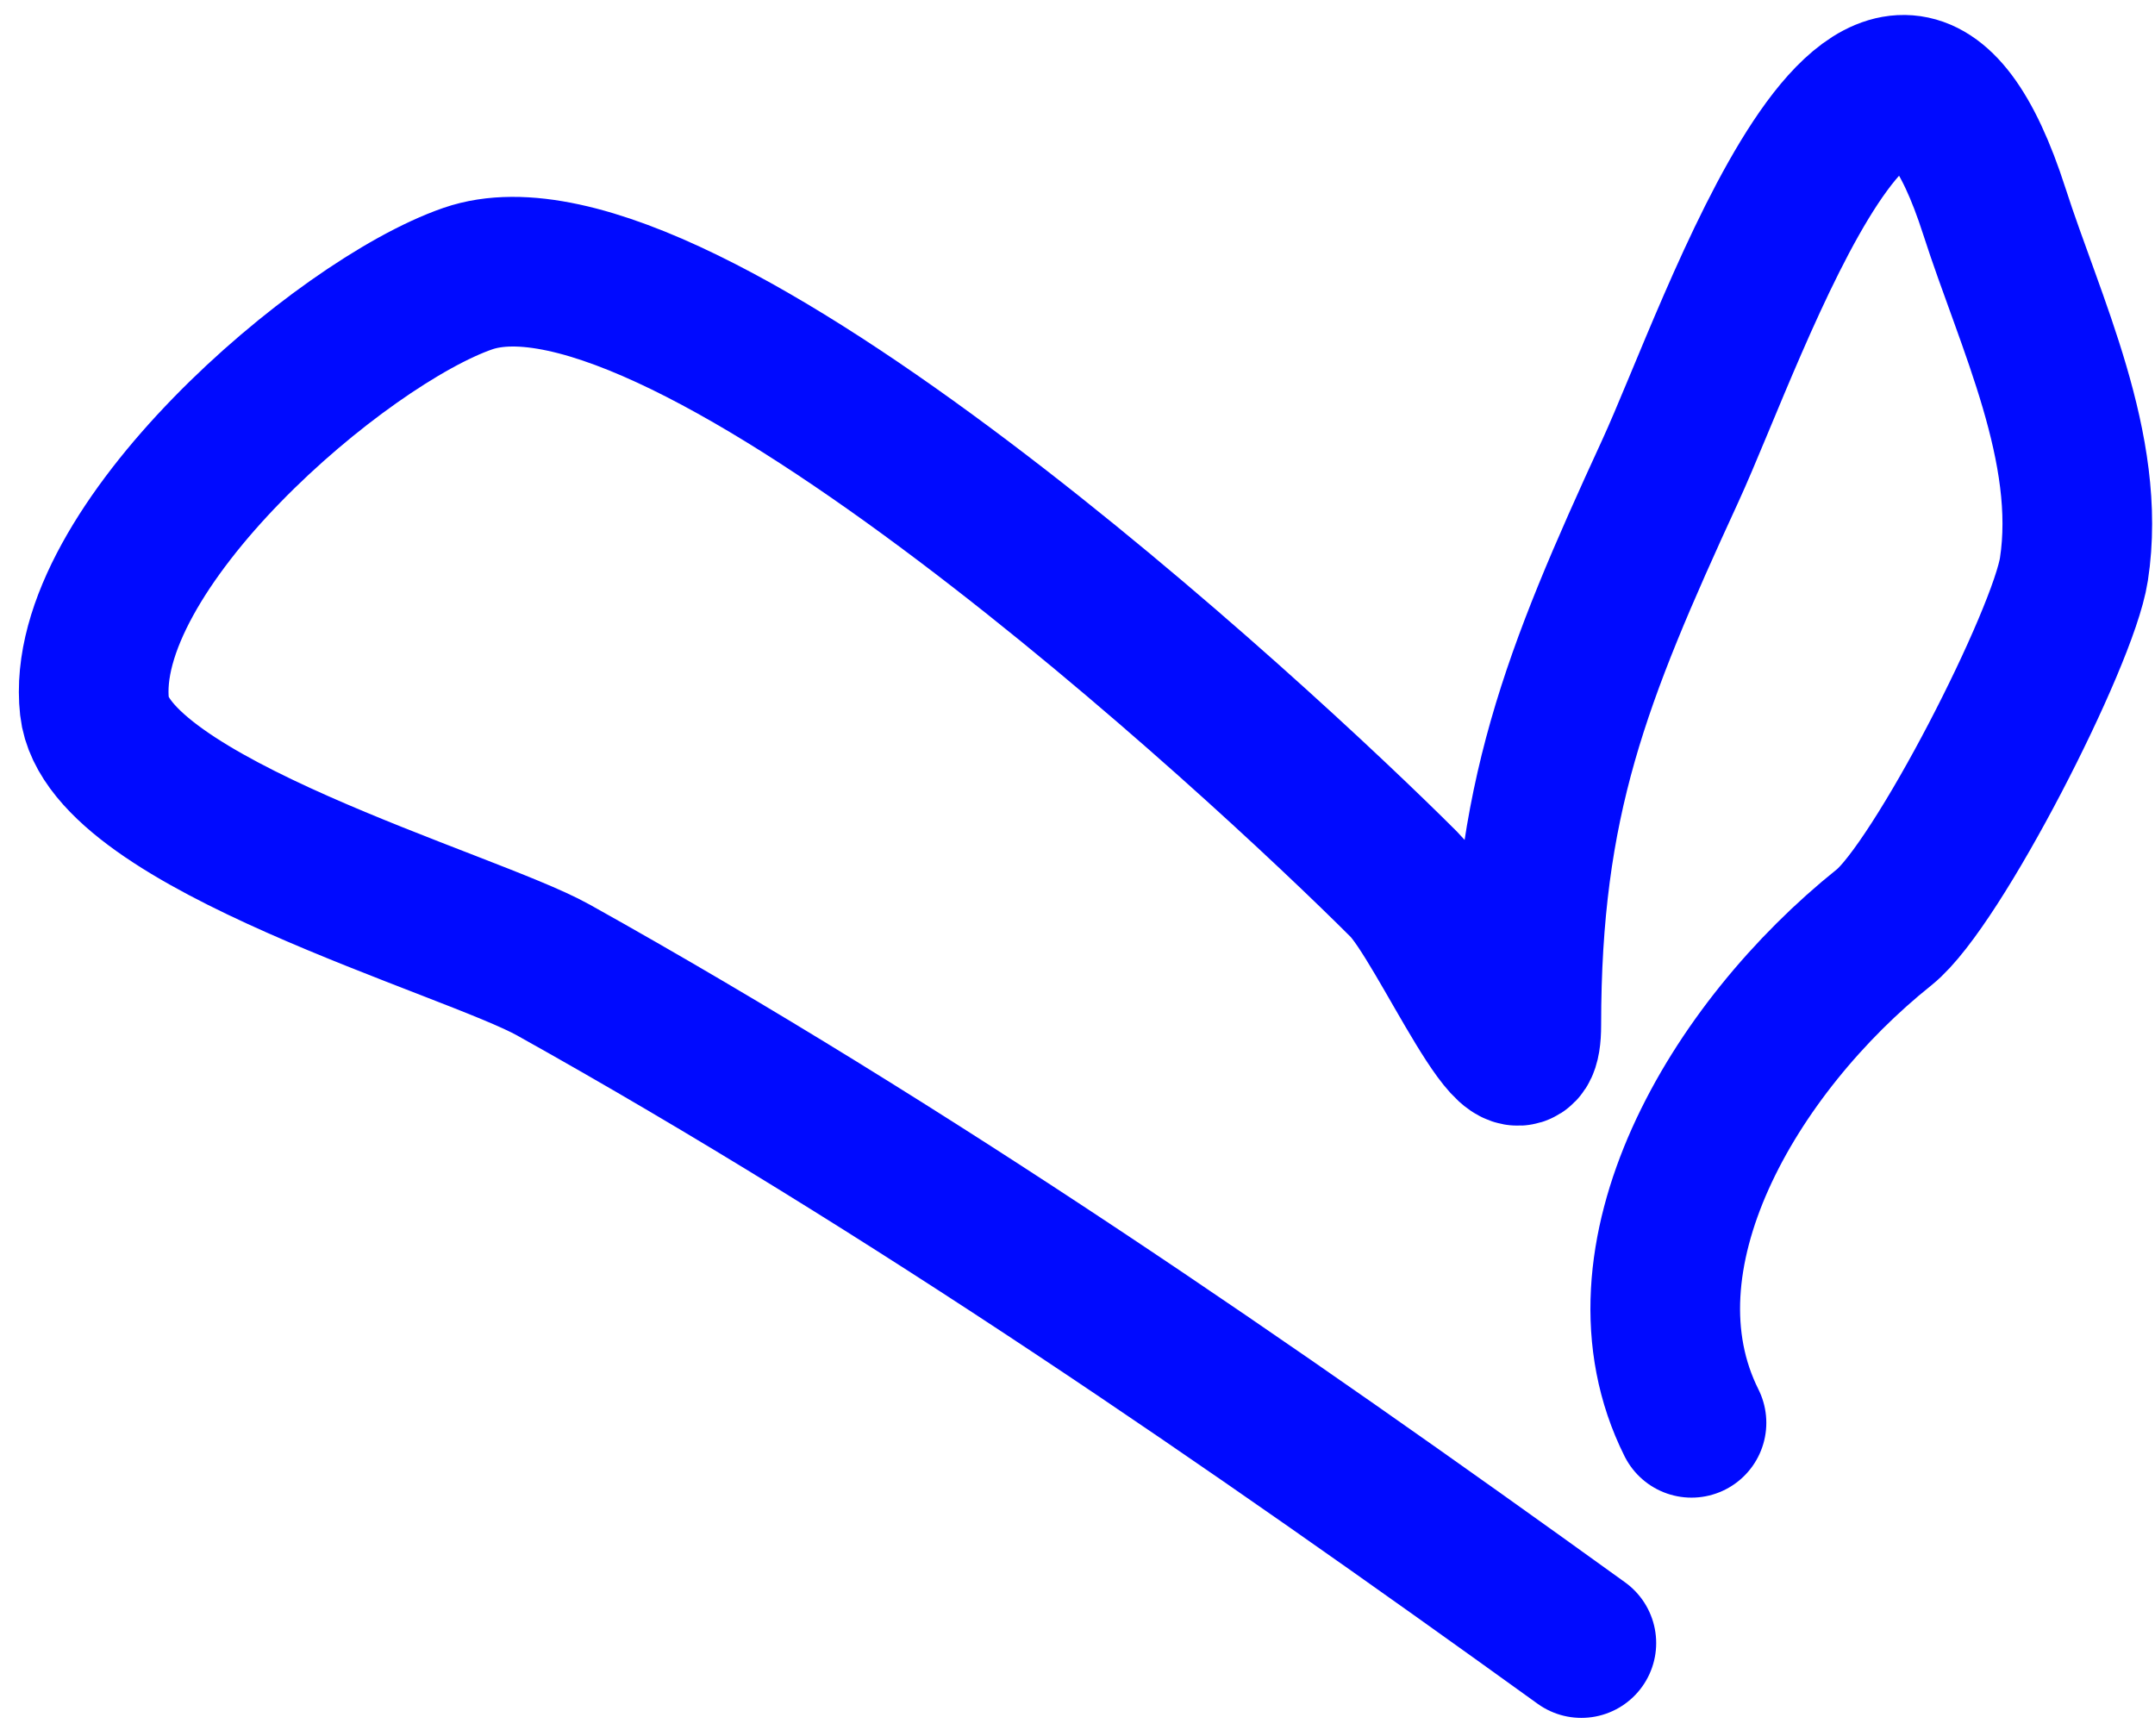
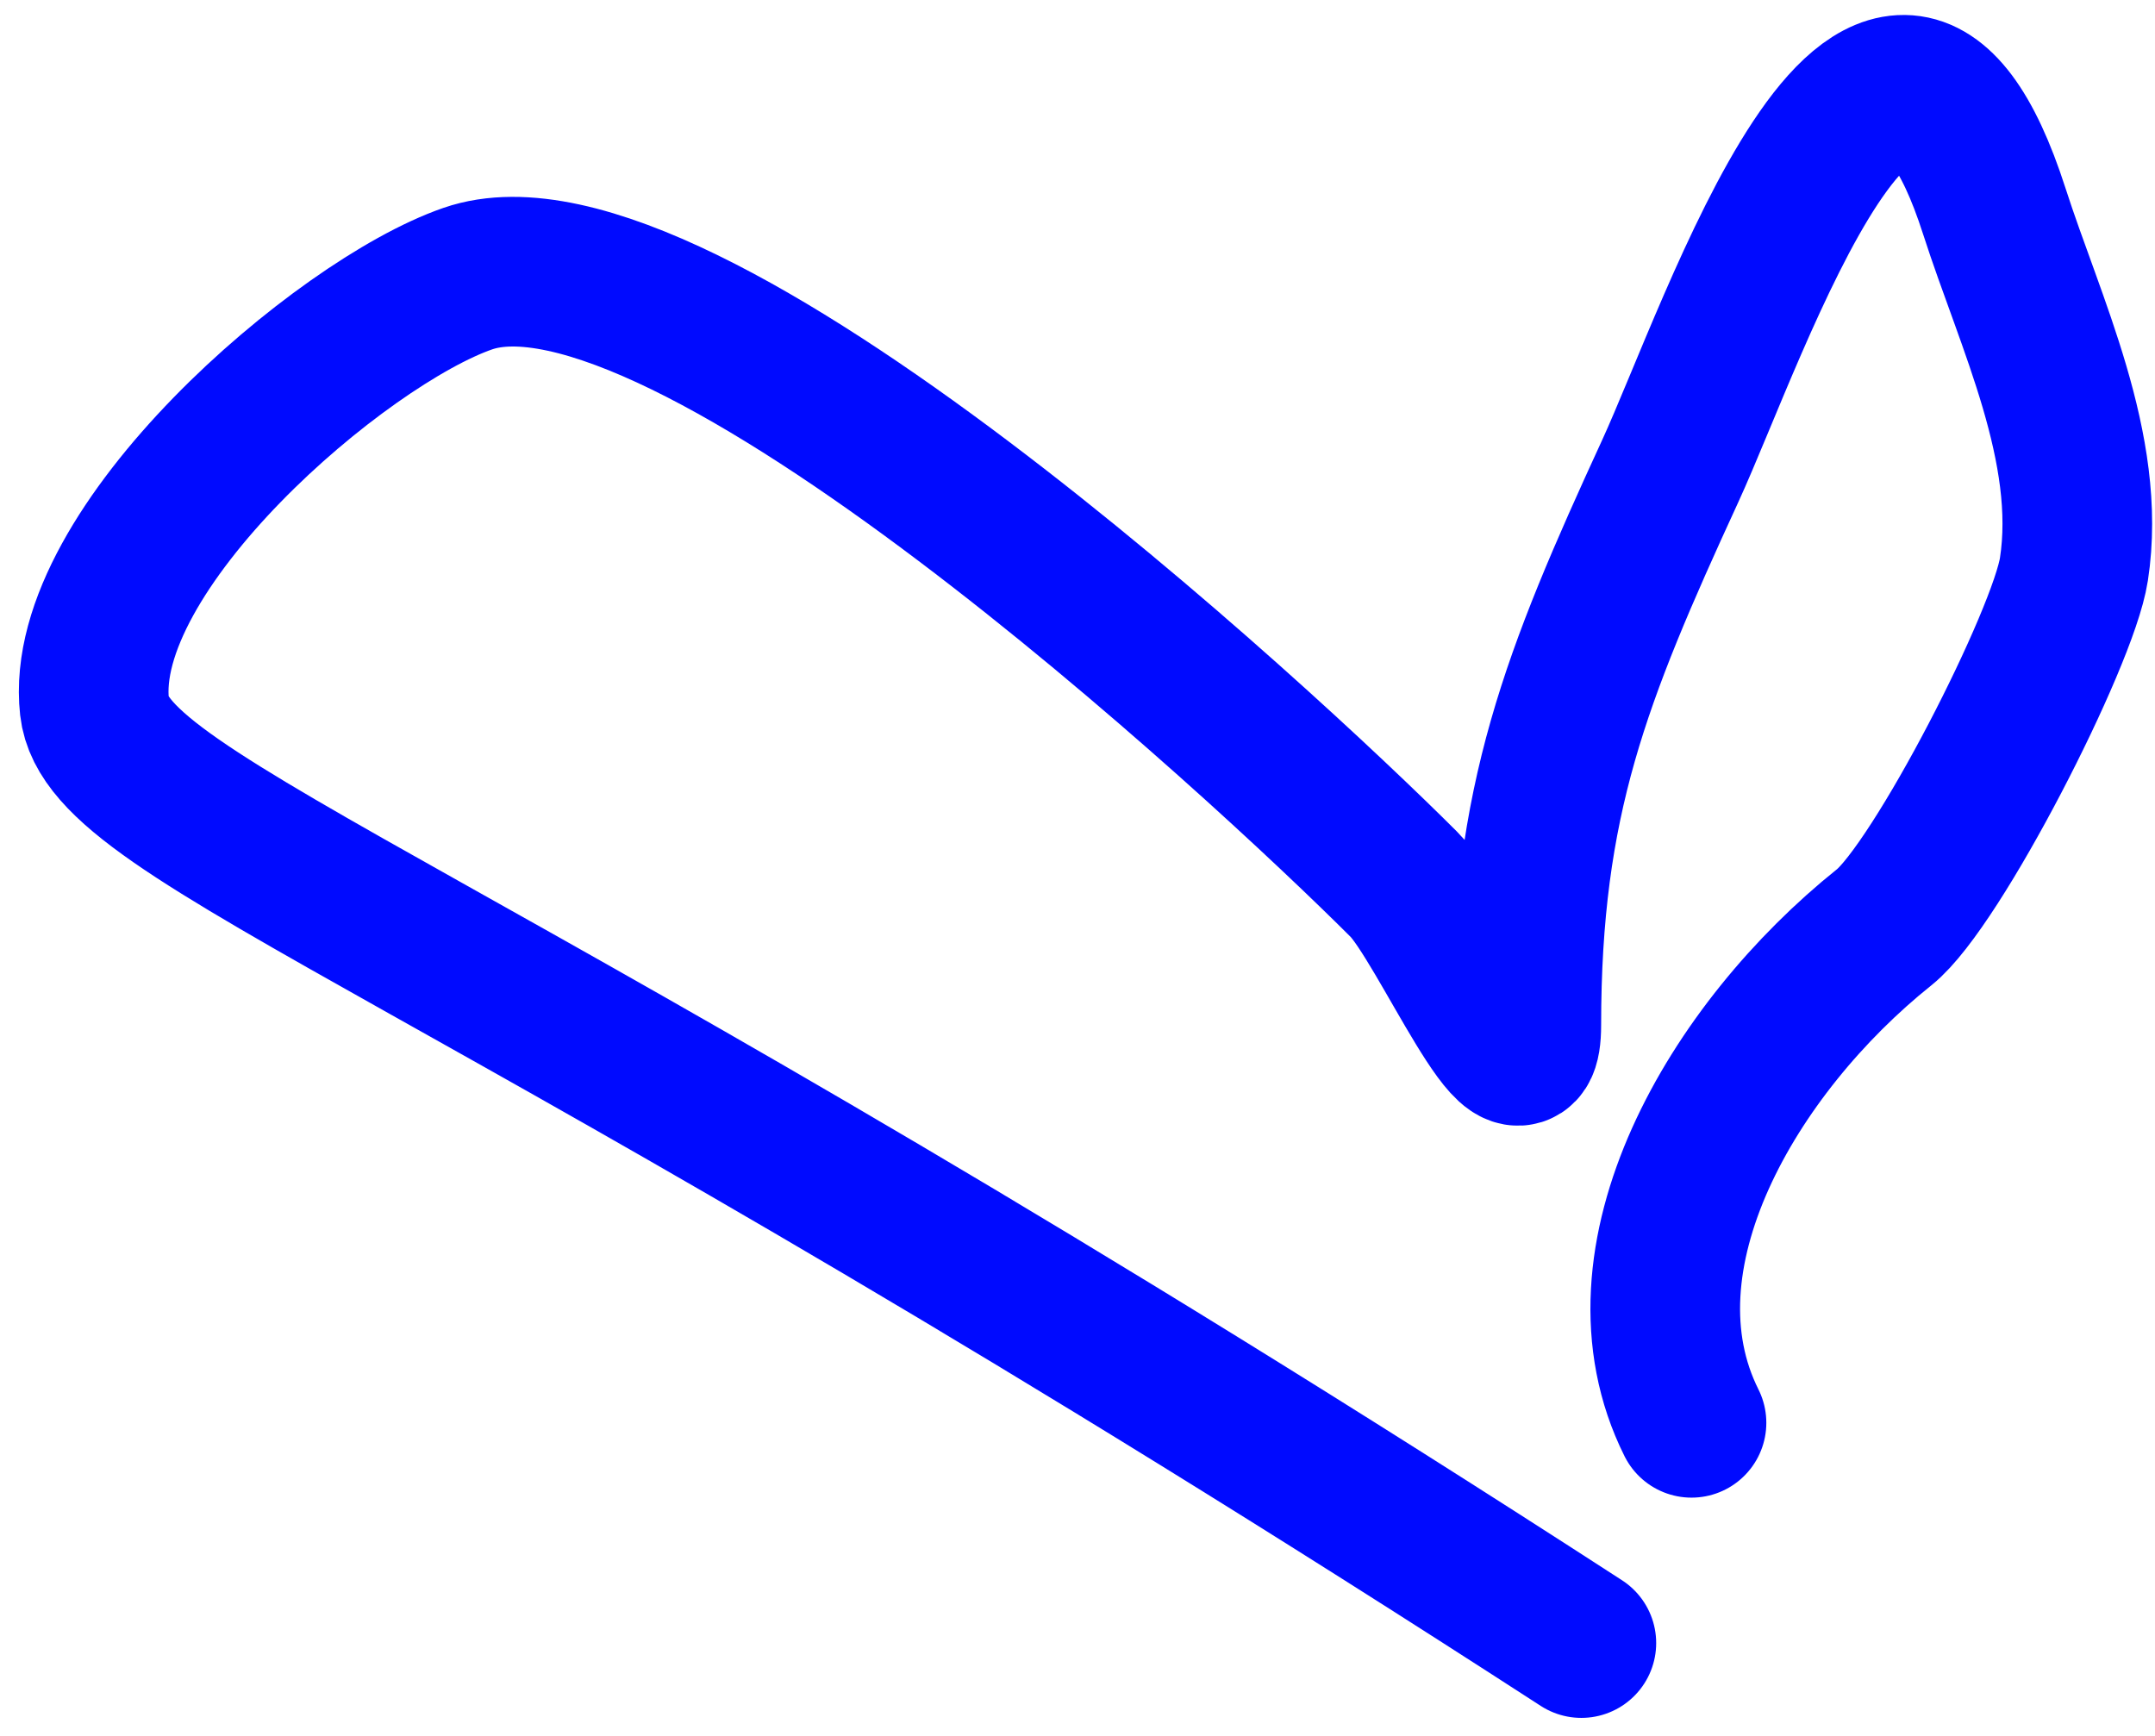
<svg xmlns="http://www.w3.org/2000/svg" width="72" height="58" viewBox="0 0 72 58" fill="none">
-   <path d="M52.834 54.898C41.789 46.935 30.391 39.053 18.49 32.411C15.704 30.856 3.587 27.479 3.158 23.62C2.571 18.342 11.383 10.78 15.628 9.31C22.769 6.838 42.169 24.812 46.906 29.549C48.199 30.842 50.995 37.436 50.995 34.251C50.995 26.738 52.646 22.604 55.799 15.75C57.948 11.078 63.008 -4.216 66.633 7.062C67.831 10.789 69.912 14.987 69.291 19.021C68.936 21.332 64.721 29.566 62.954 30.98C57.912 35.013 53.764 42.038 56.514 47.539" stroke="#000AFF" stroke-width="5" stroke-linecap="round" />
+   <path d="M52.834 54.898C15.704 30.856 3.587 27.479 3.158 23.62C2.571 18.342 11.383 10.78 15.628 9.31C22.769 6.838 42.169 24.812 46.906 29.549C48.199 30.842 50.995 37.436 50.995 34.251C50.995 26.738 52.646 22.604 55.799 15.75C57.948 11.078 63.008 -4.216 66.633 7.062C67.831 10.789 69.912 14.987 69.291 19.021C68.936 21.332 64.721 29.566 62.954 30.98C57.912 35.013 53.764 42.038 56.514 47.539" stroke="#000AFF" stroke-width="5" stroke-linecap="round" />
</svg>